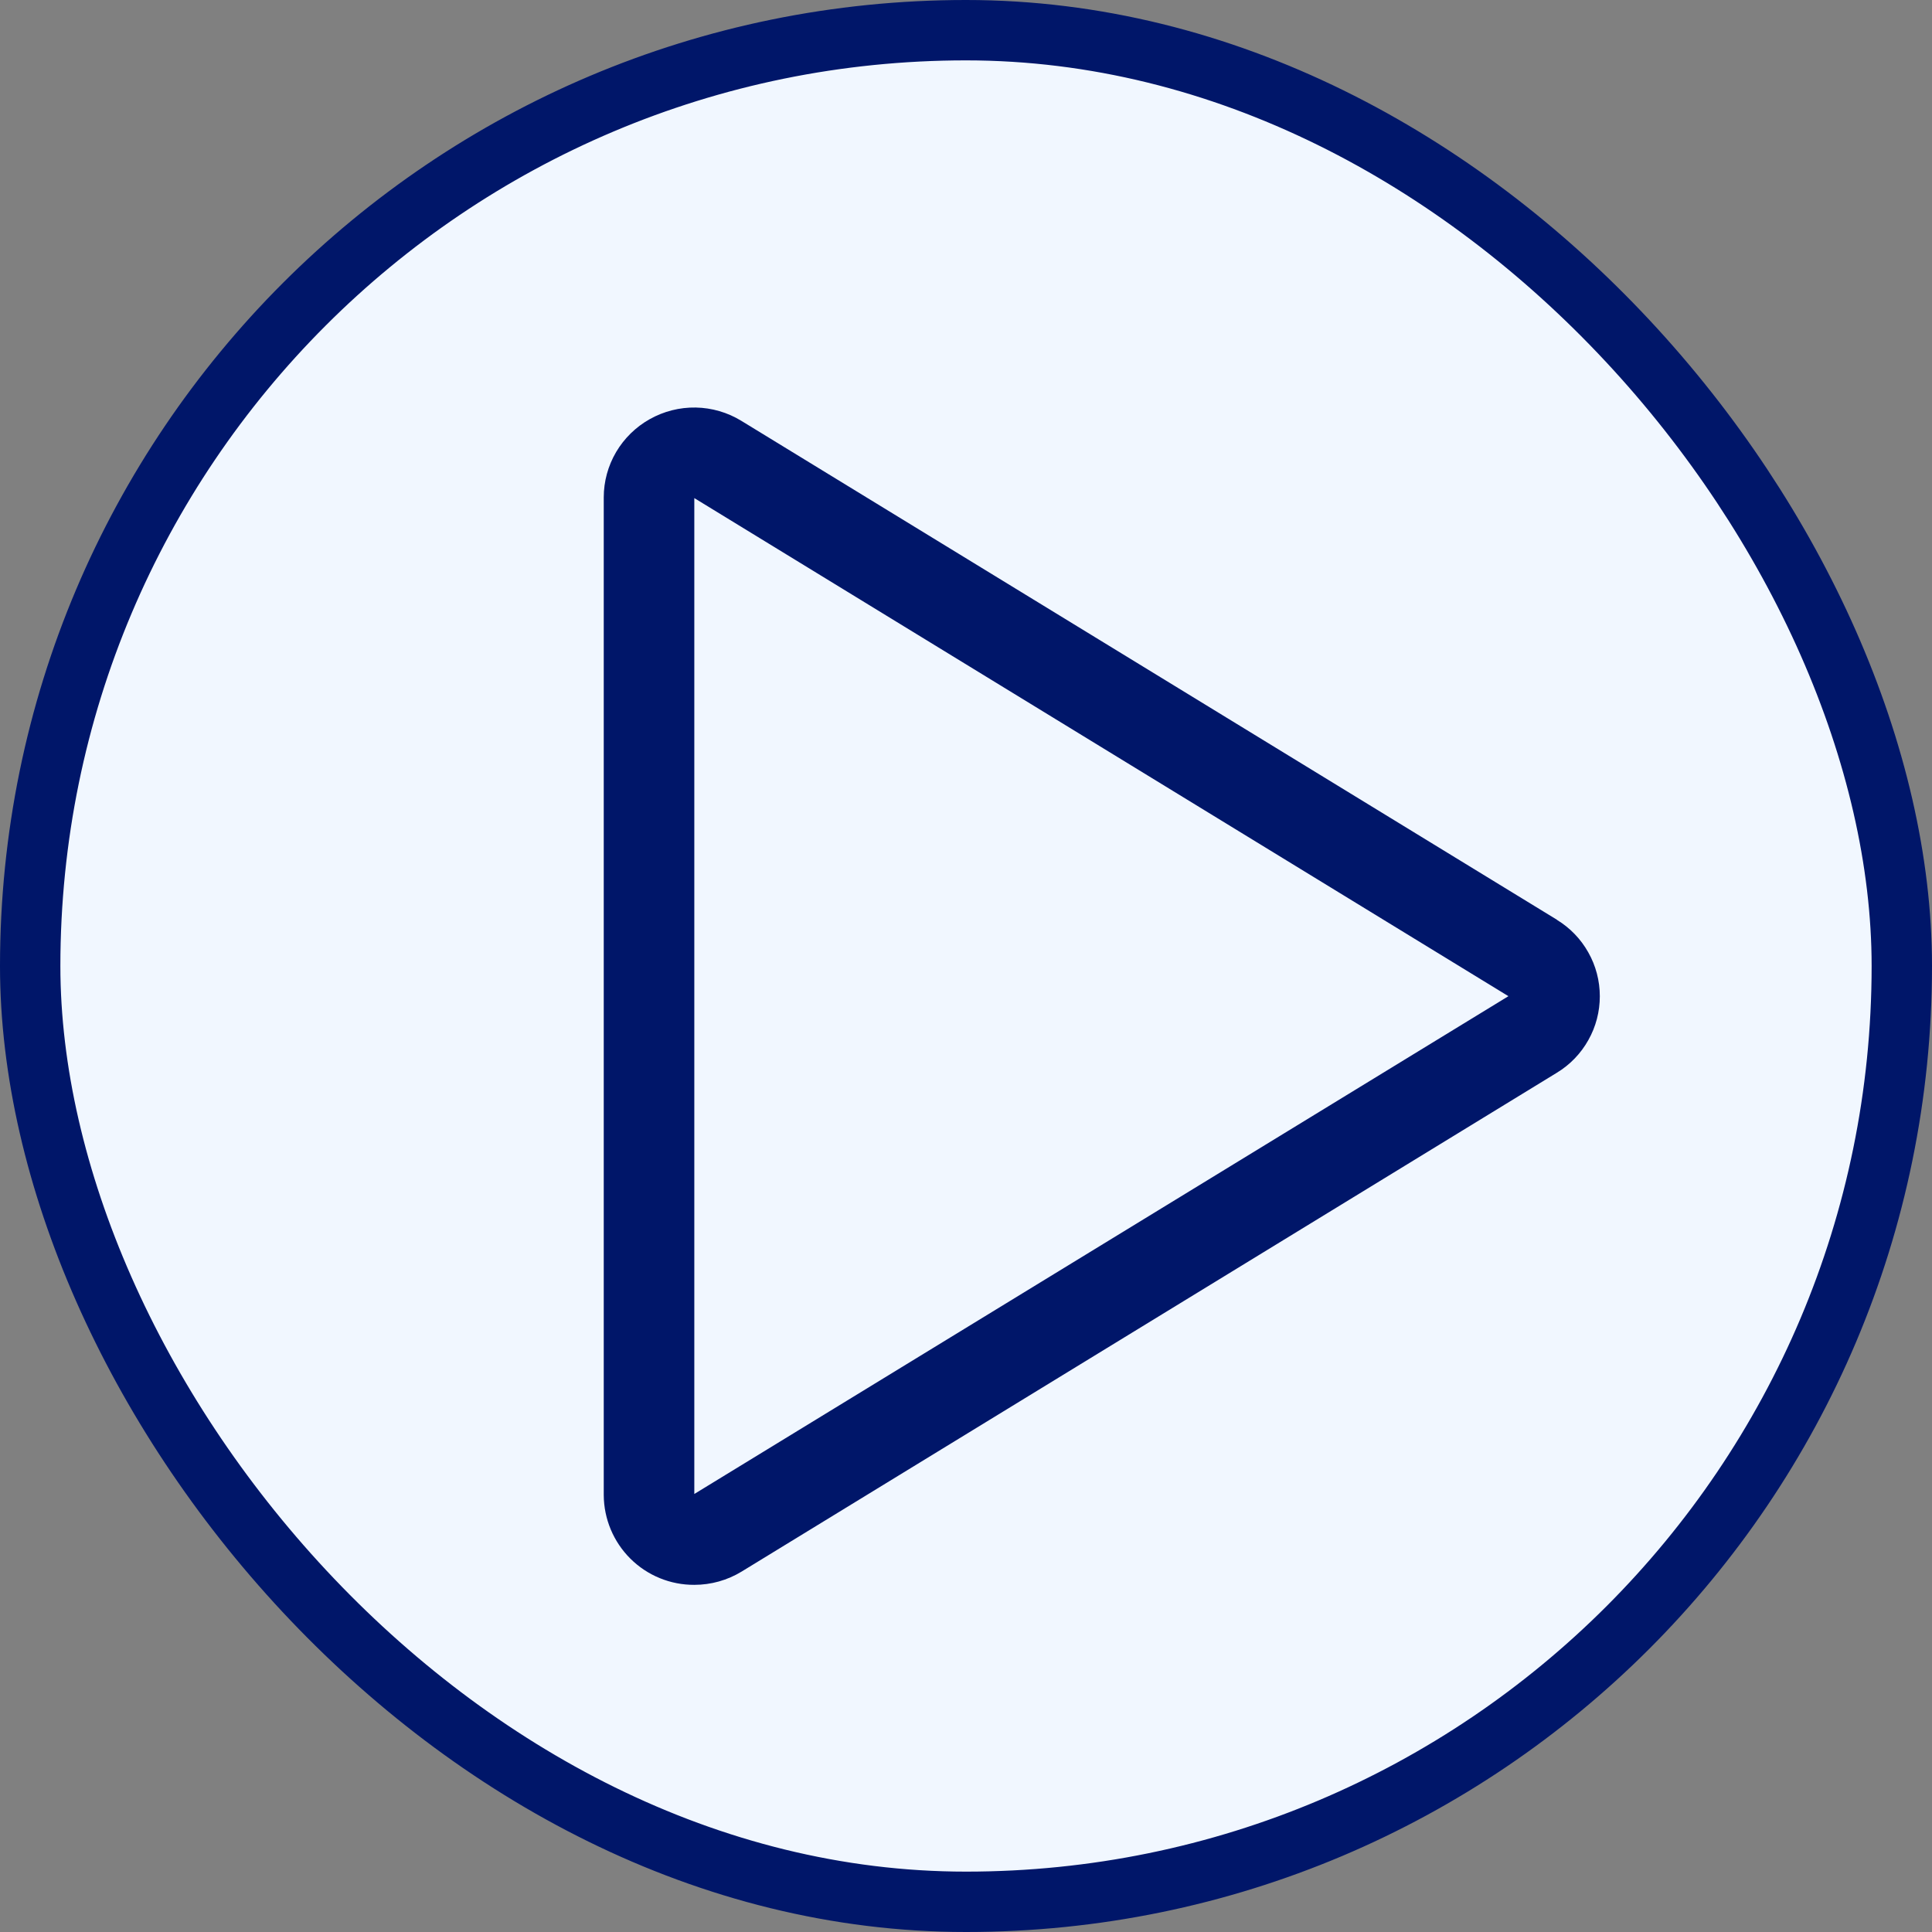
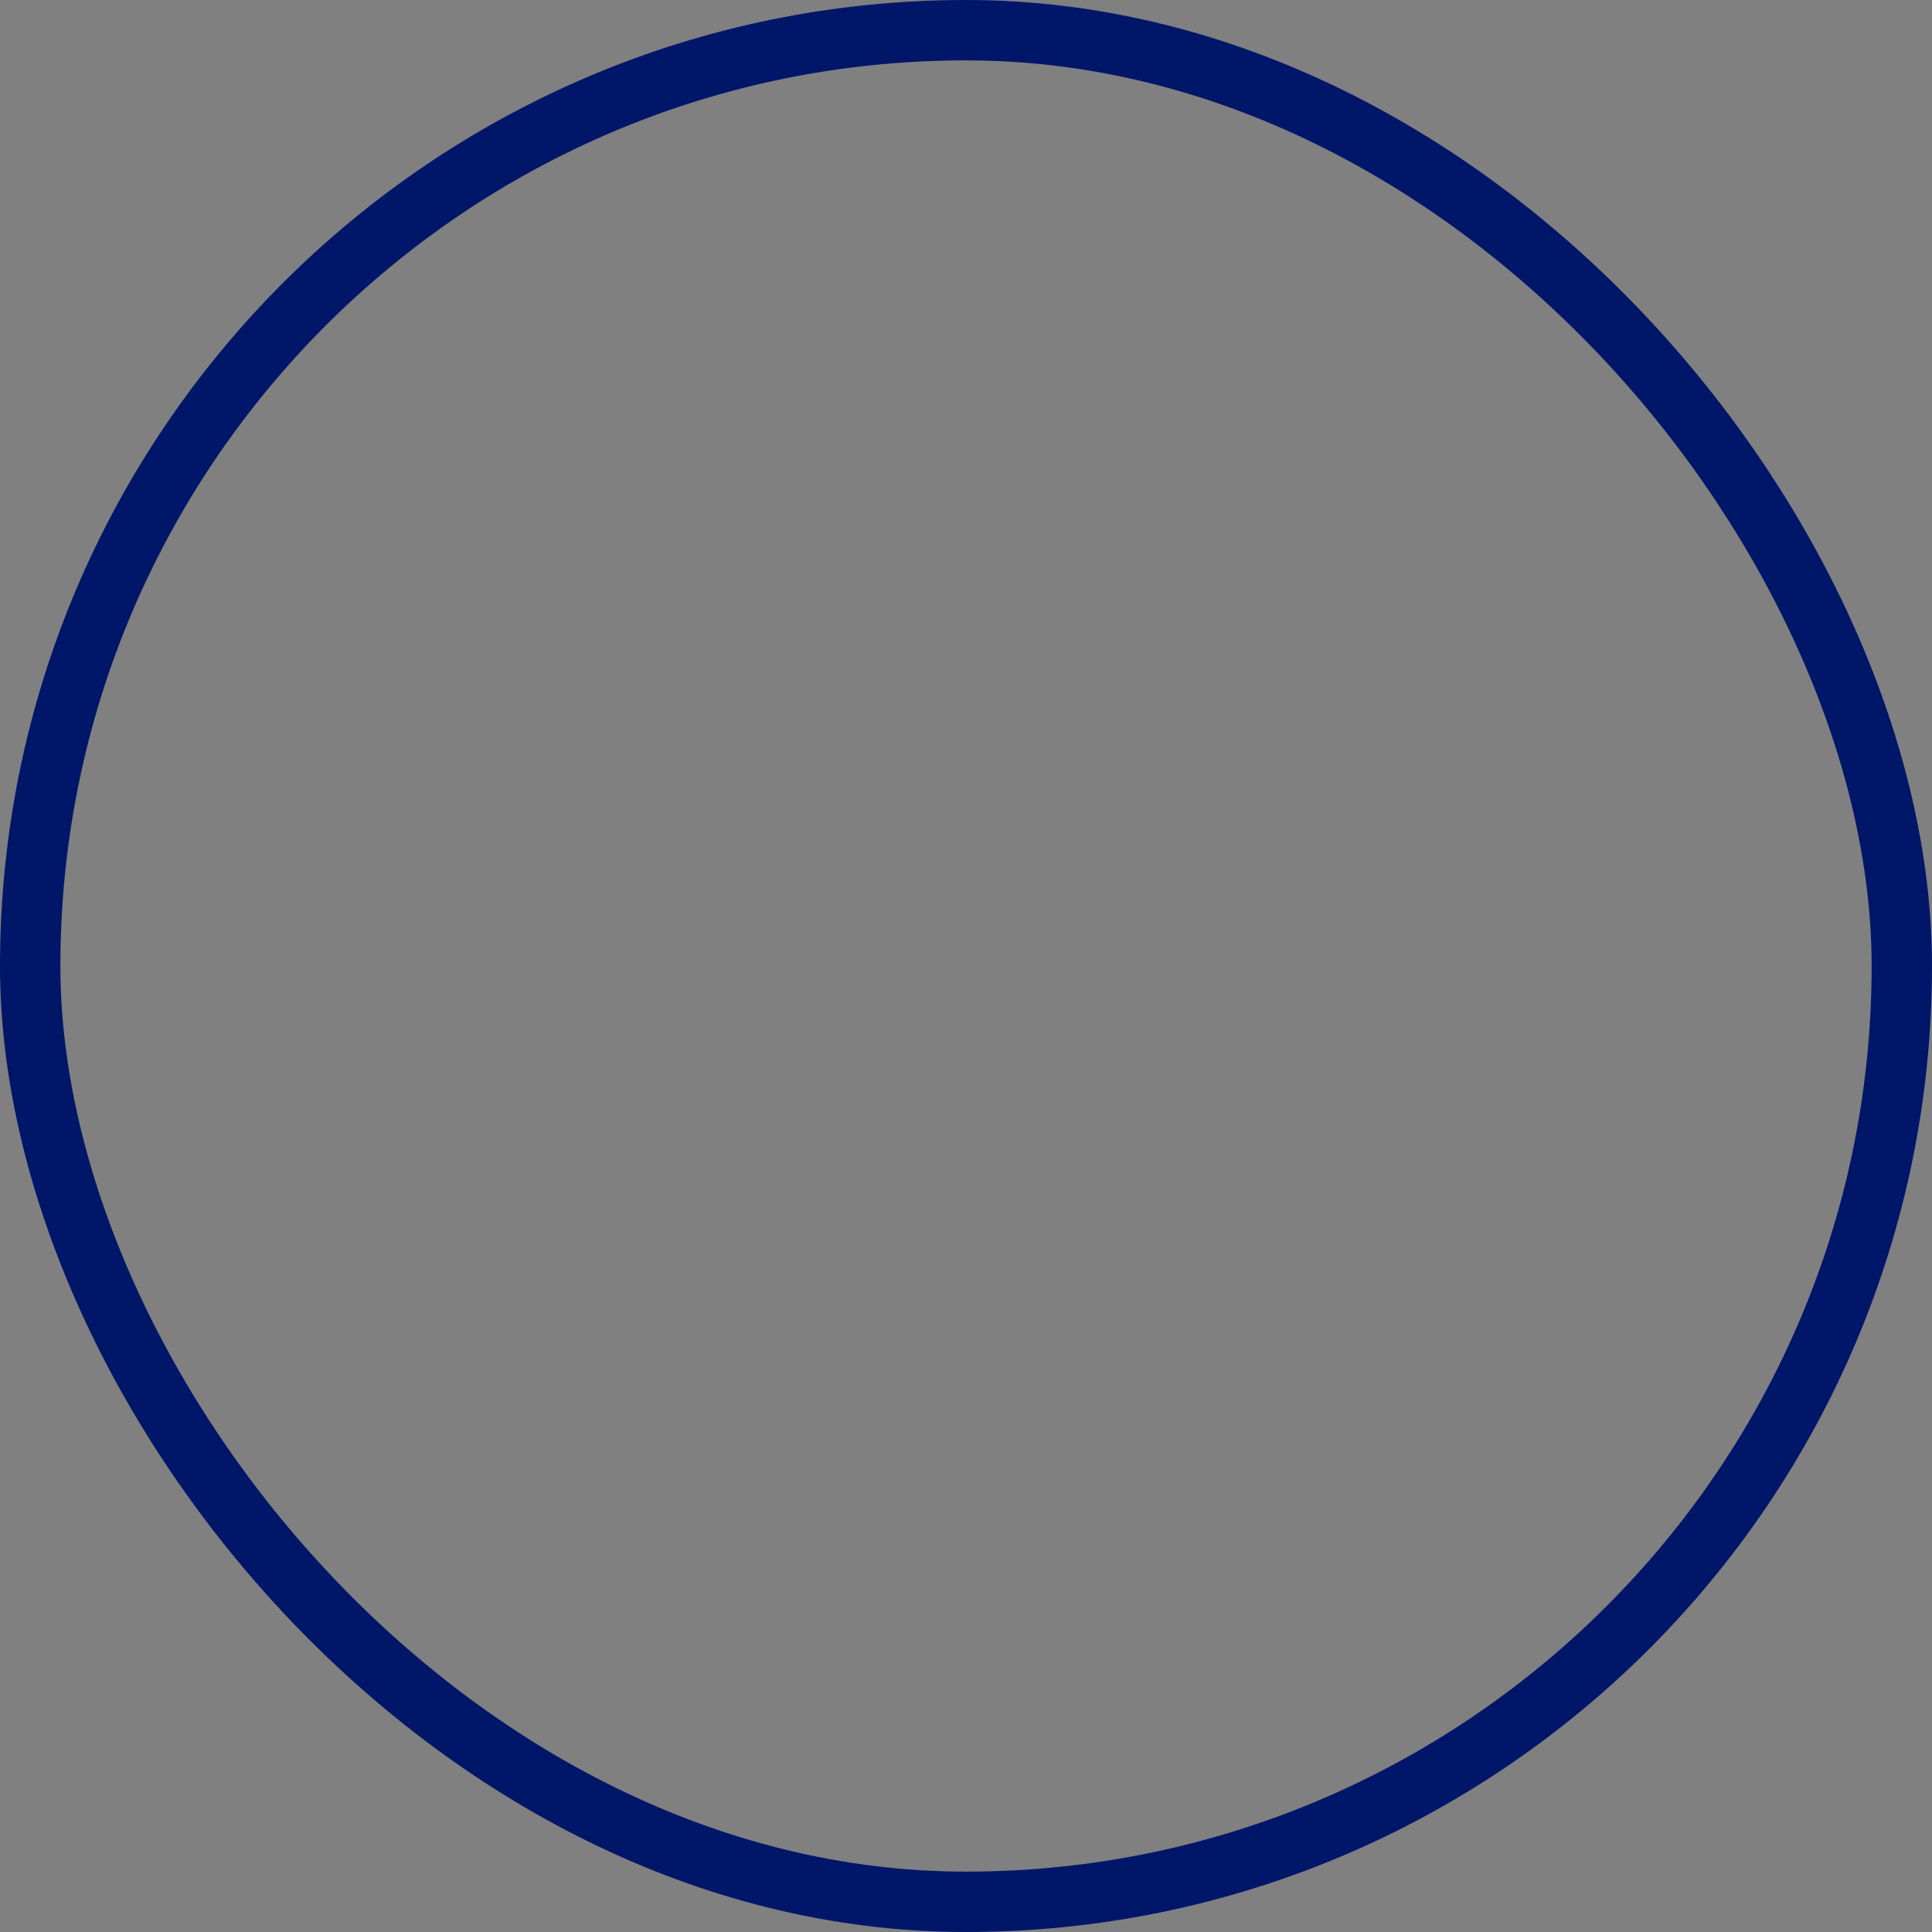
<svg xmlns="http://www.w3.org/2000/svg" width="32" height="32" viewBox="0 0 32 32" fill="none">
  <rect x="0" y="0" width="32" height="32" fill="#808080" stroke="none" />
-   <rect x="0.5" y="0.5" width="31" height="31" rx="15.5" fill="#F1F7FF" />
  <rect x="0.5" y="0.5" width="31" height="31" rx="15.5" stroke="#001669" />
-   <path d="M25.788 15.234L12.28 6.971C12.052 6.831 11.791 6.755 11.524 6.75C11.258 6.745 10.994 6.812 10.761 6.943C10.531 7.072 10.339 7.26 10.205 7.487C10.071 7.715 10 7.974 10 8.238V24.763C10.002 25.159 10.161 25.538 10.442 25.817C10.723 26.096 11.104 26.252 11.5 26.25C11.777 26.25 12.048 26.174 12.284 26.03L25.788 17.767C26.005 17.635 26.184 17.449 26.308 17.227C26.433 17.006 26.498 16.756 26.498 16.501C26.498 16.247 26.433 15.997 26.308 15.776C26.184 15.554 26.005 15.368 25.788 15.236V15.234ZM11.5 24.745V8.25L24.984 16.5L11.5 24.745Z" fill="#001669" />
</svg>